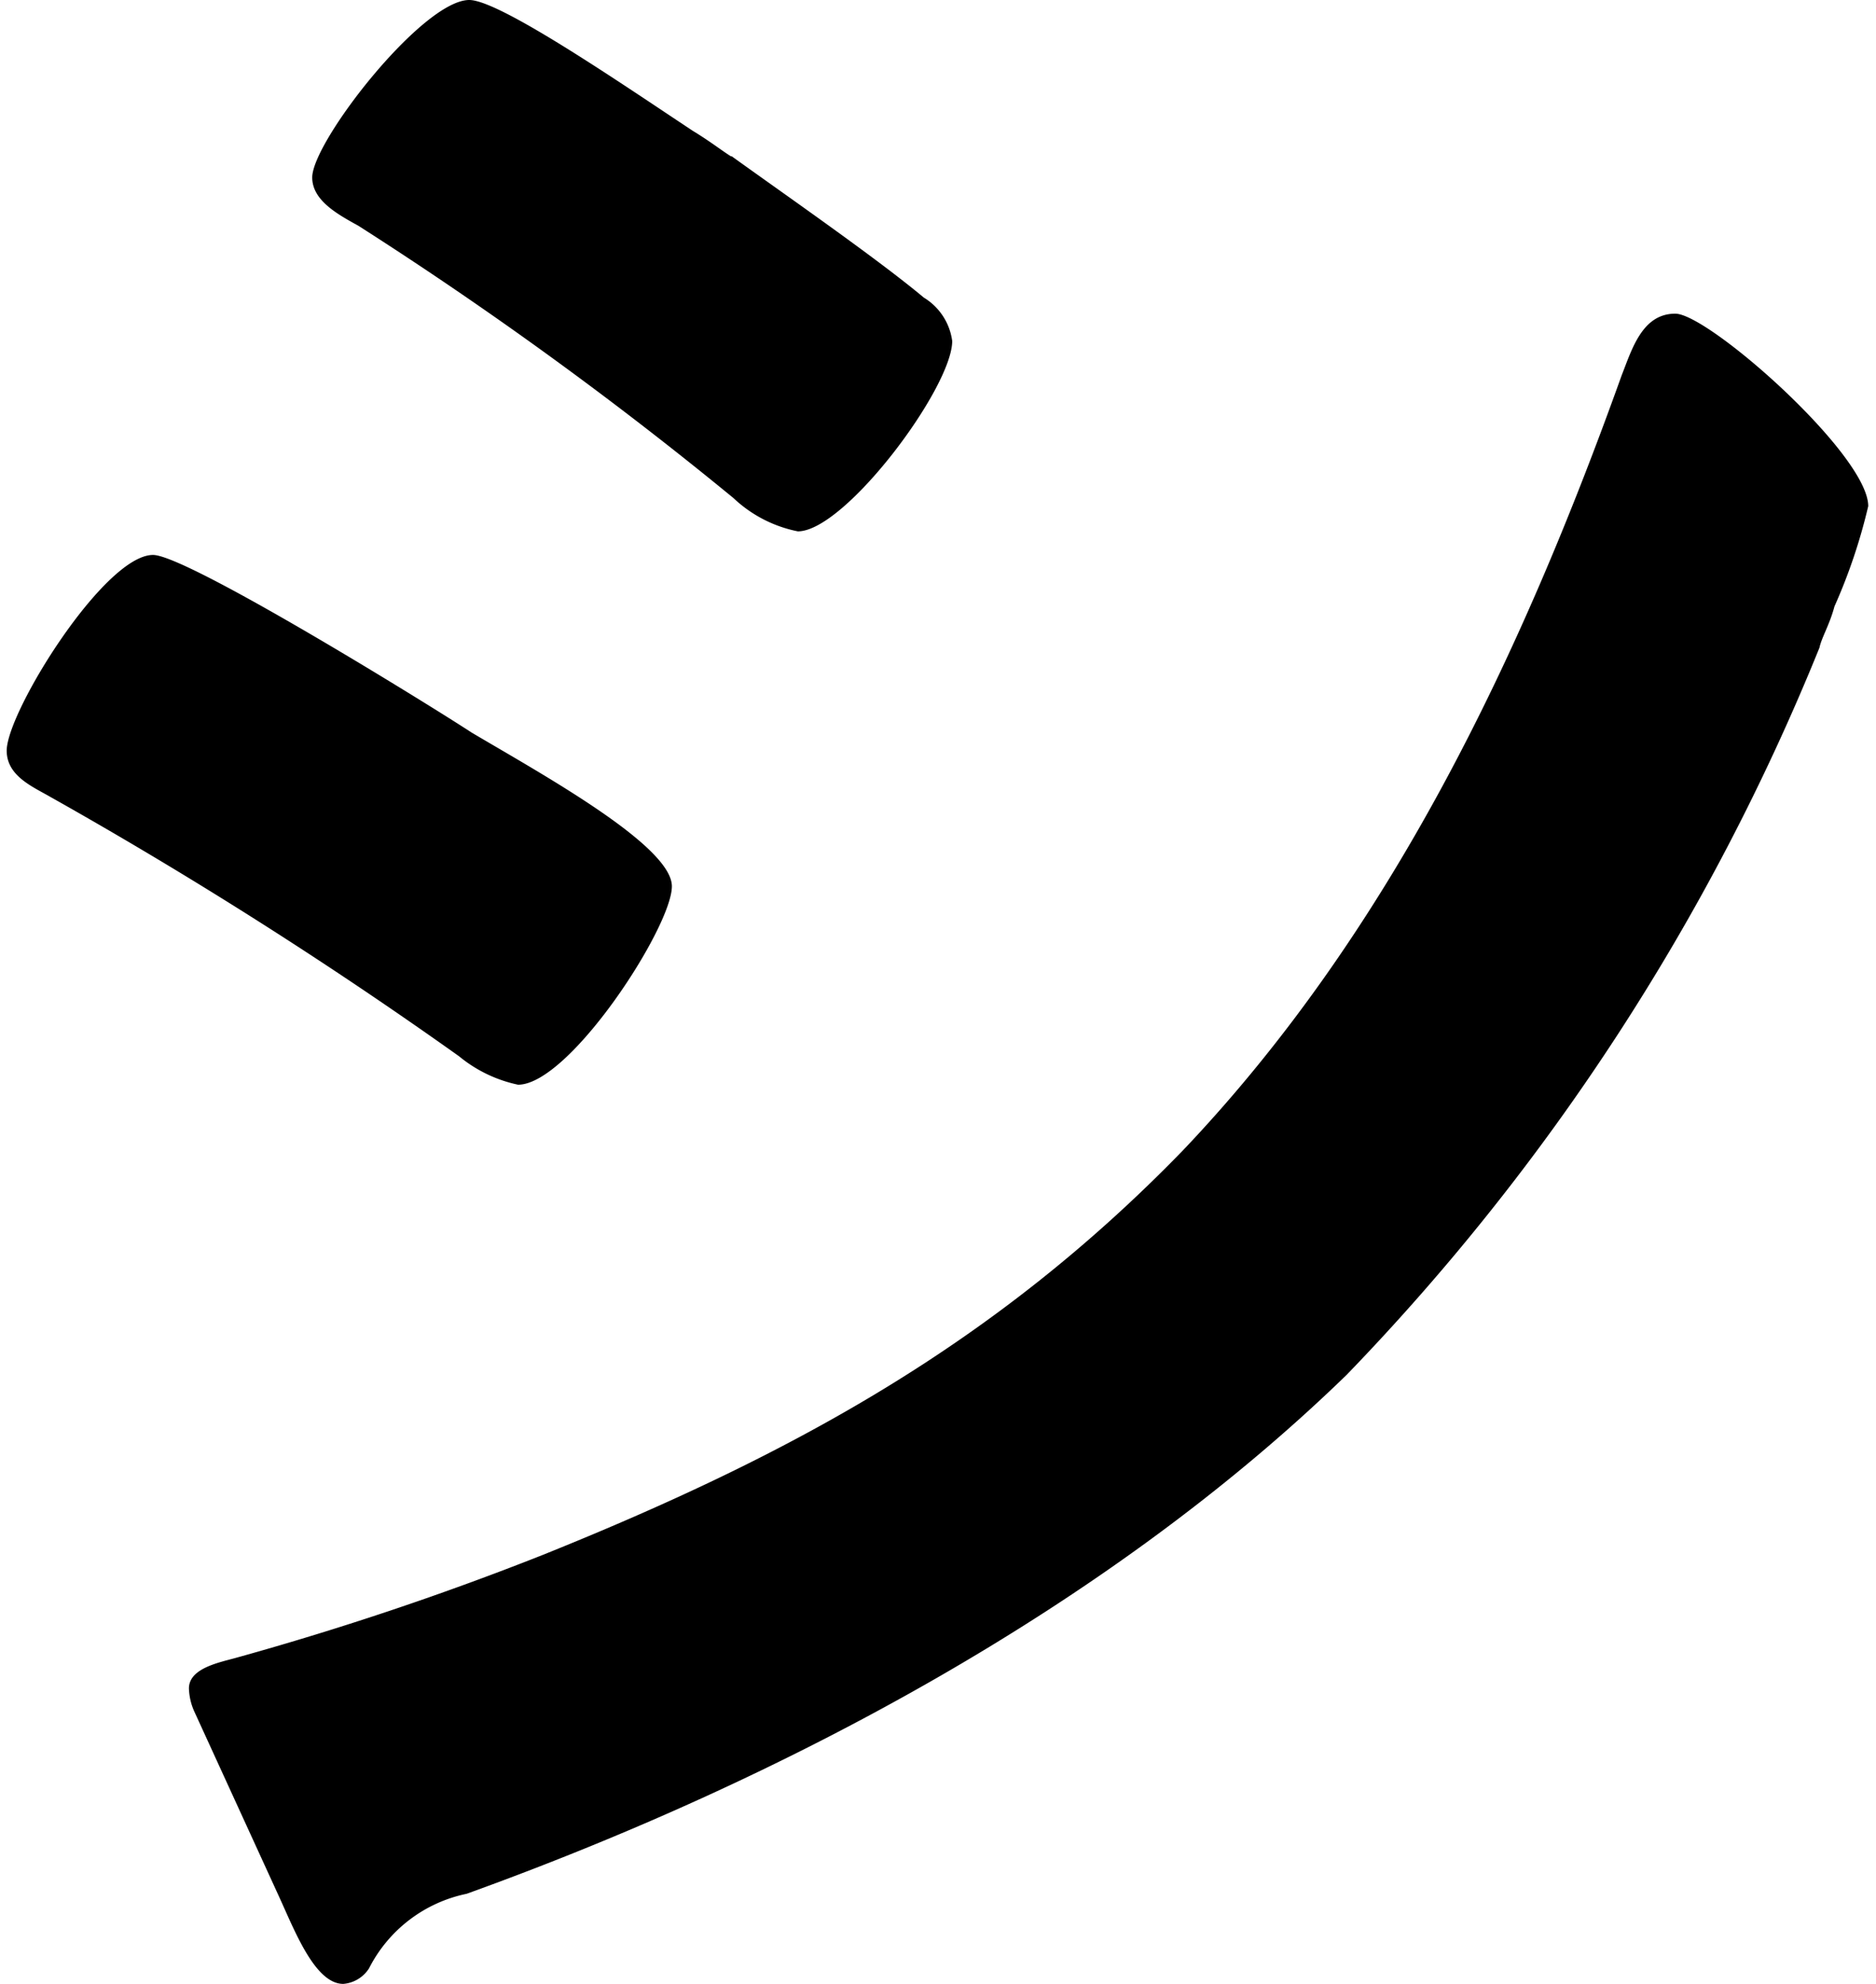
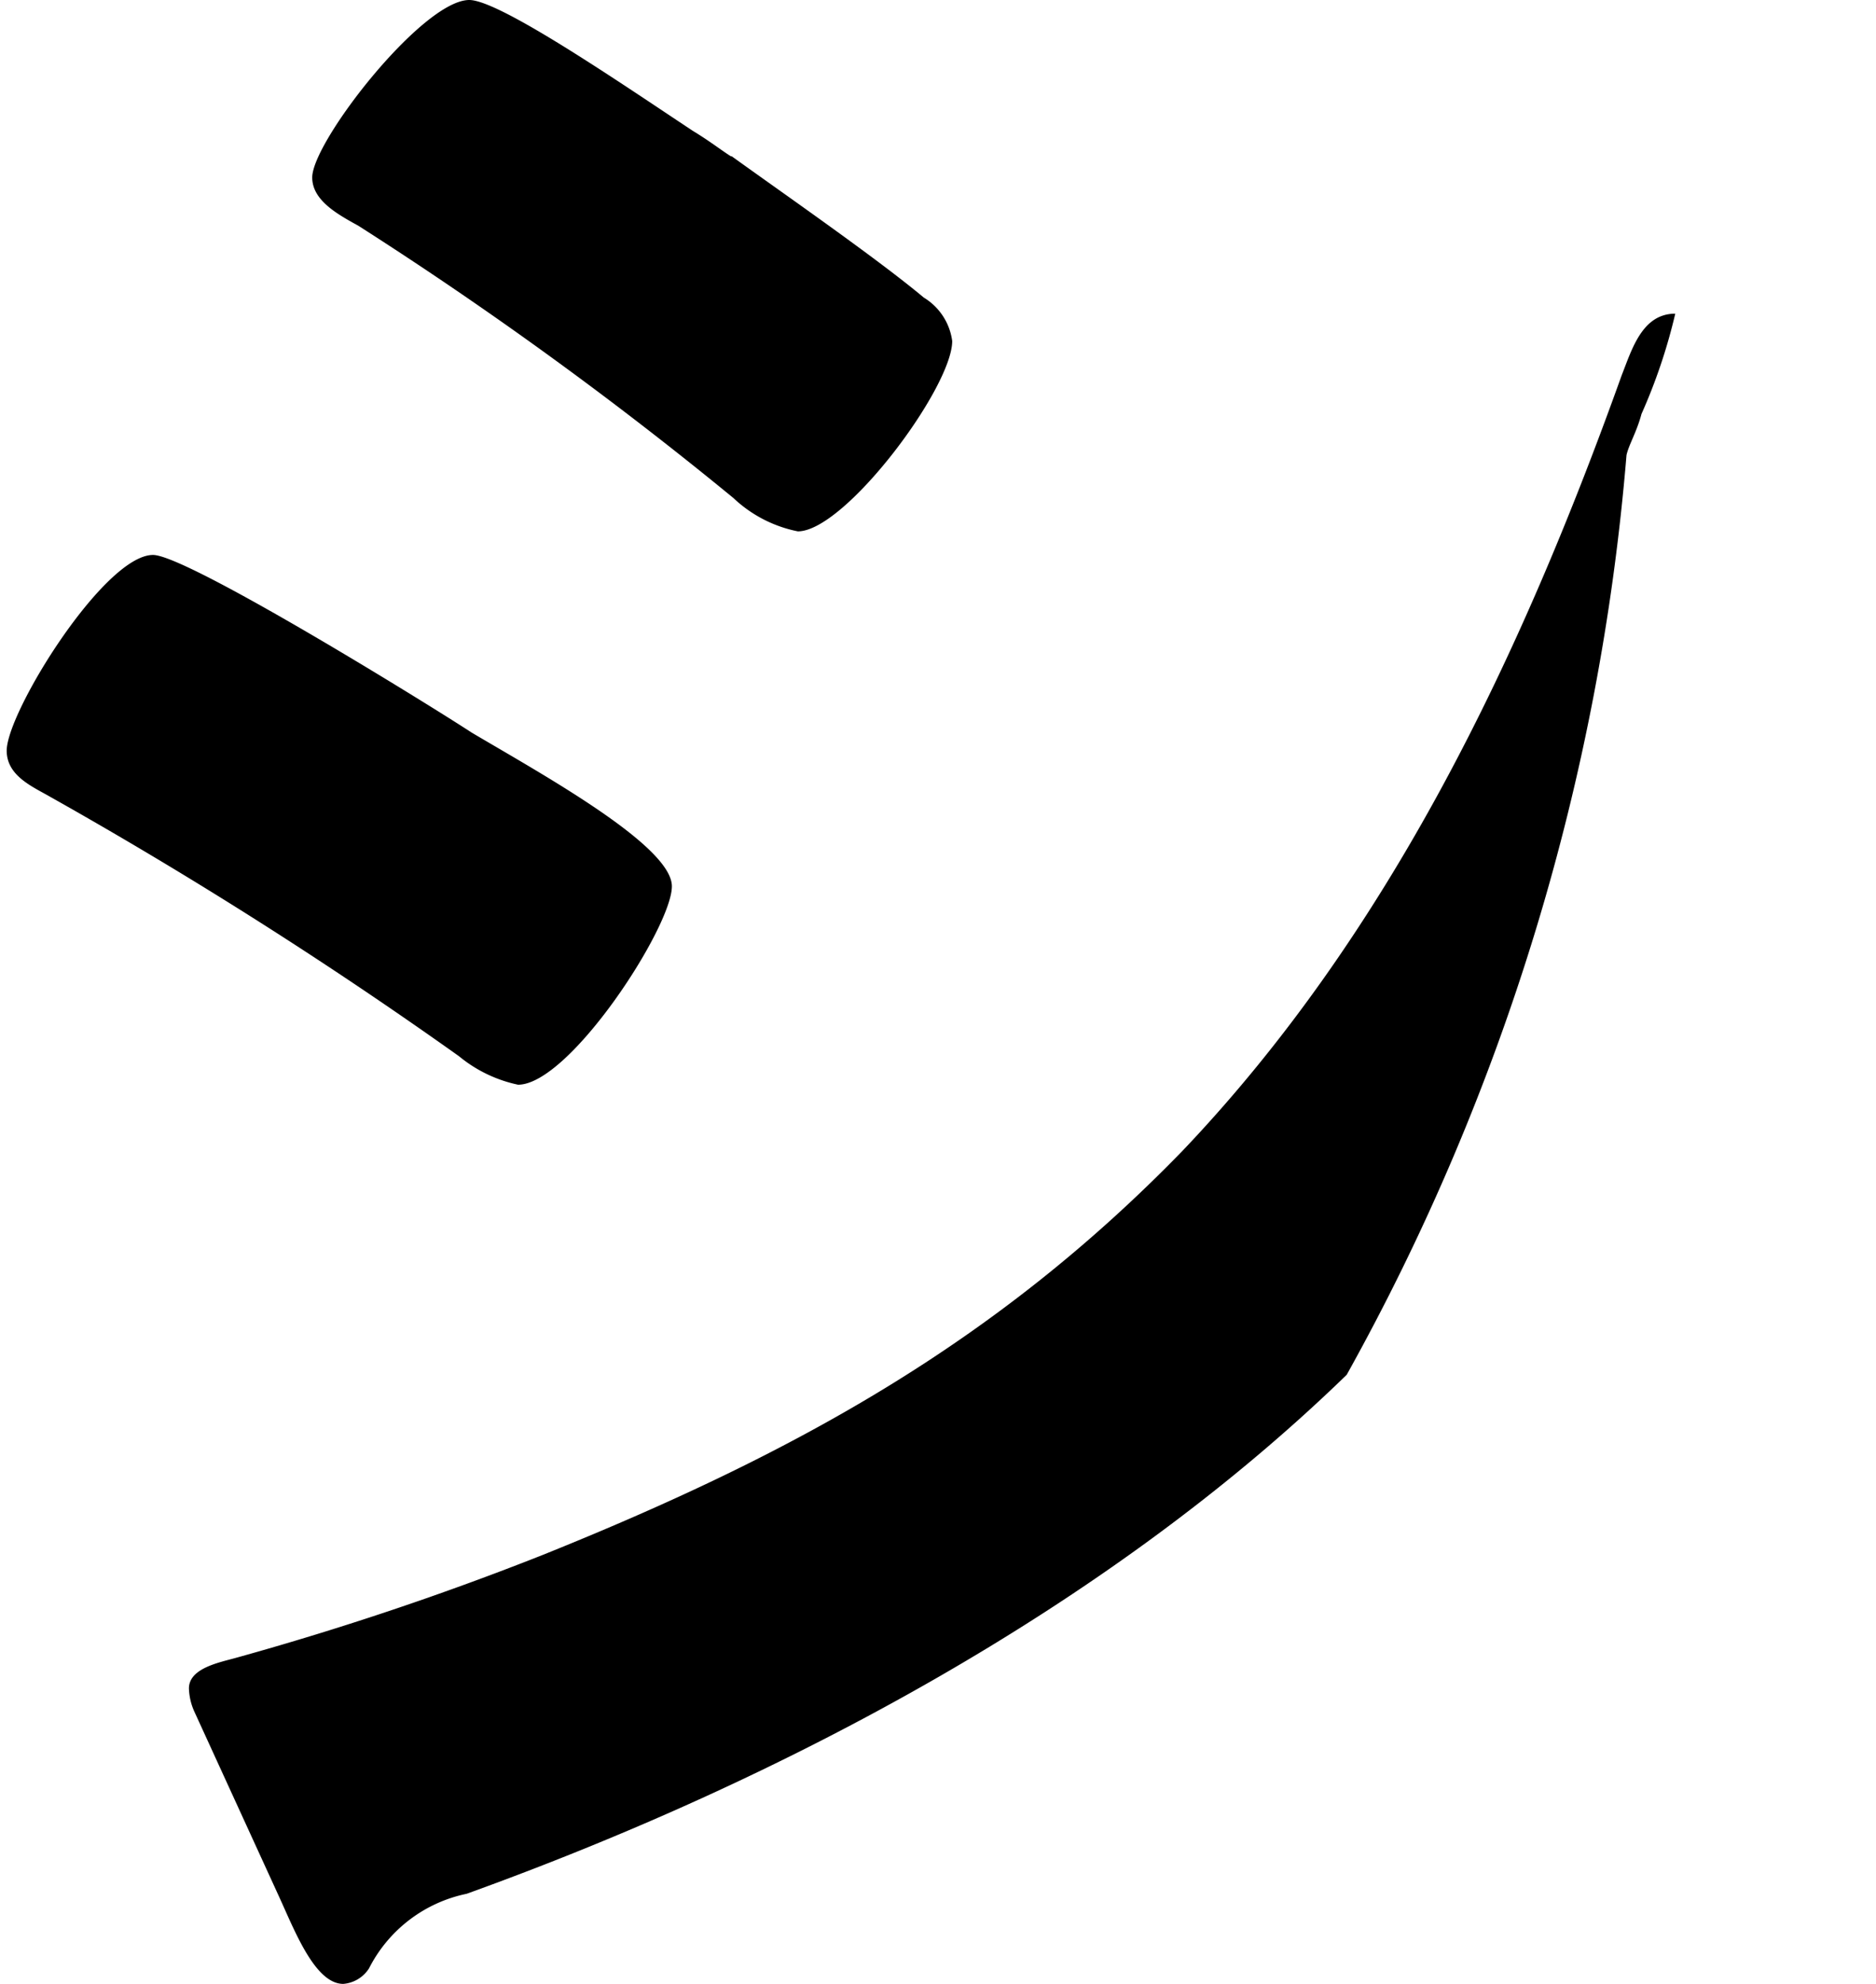
<svg xmlns="http://www.w3.org/2000/svg" width="35" height="37" viewBox="0 0 34.75 37">
  <g id="レイヤー_2" data-name="レイヤー 2">
    <g id="design">
-       <path d="M2.73,10.35c.63,0,5.13,2.78,5.94,3.31,1.3.77,3.74,2.11,3.74,2.87s-1.91,3.7-2.87,3.7a2.56,2.56,0,0,1-1.1-.53A85.14,85.14,0,0,0,.81,14.86C.48,14.67,0,14.47,0,14,0,13.28,1.82,10.35,2.73,10.35ZM4.31,30.91A57.1,57.1,0,0,0,10,29c4.65-1.87,8.43-3.93,11.93-7.53,3.88-4.07,6.33-9.25,8.2-14.47.19-.48.38-1.15,1-1.15s3.6,2.63,3.6,3.59a10.42,10.42,0,0,1-.63,1.87c-.09.34-.24.58-.28.77A42.4,42.4,0,0,1,25,25.64C20.51,30,14.43,33.21,8.58,35.32a2.64,2.64,0,0,0-1.82,1.39.63.63,0,0,1-.48.29c-.53,0-.91-1-1.2-1.63L3.5,31.92a1.13,1.13,0,0,1-.1-.43C3.4,31.1,4,31,4.31,30.91Zm9.21-28c1,.72,2.73,1.92,3.59,2.64a1.12,1.12,0,0,1,.53.81c0,.87-2,3.55-2.88,3.55a2.44,2.44,0,0,1-1.2-.62,72.6,72.6,0,0,0-7-5.08C6.18,4,5.7,3.74,5.7,3.31,5.7,2.64,7.76,0,8.63,0,9.2,0,11.5,1.58,12.8,2.44,13.13,2.64,13.37,2.83,13.52,2.92Z" />
+       <path d="M2.73,10.35c.63,0,5.13,2.78,5.94,3.31,1.3.77,3.74,2.11,3.74,2.87s-1.91,3.7-2.87,3.7a2.56,2.56,0,0,1-1.1-.53A85.14,85.14,0,0,0,.81,14.86C.48,14.67,0,14.47,0,14,0,13.28,1.82,10.35,2.73,10.35ZM4.31,30.91A57.1,57.1,0,0,0,10,29c4.65-1.87,8.43-3.93,11.93-7.53,3.88-4.07,6.33-9.25,8.2-14.47.19-.48.38-1.15,1-1.15a10.42,10.42,0,0,1-.63,1.87c-.09.34-.24.58-.28.77A42.4,42.4,0,0,1,25,25.64C20.51,30,14.43,33.21,8.58,35.32a2.64,2.64,0,0,0-1.82,1.39.63.63,0,0,1-.48.29c-.53,0-.91-1-1.2-1.63L3.5,31.92a1.13,1.13,0,0,1-.1-.43C3.4,31.1,4,31,4.31,30.91Zm9.21-28c1,.72,2.73,1.92,3.59,2.64a1.12,1.12,0,0,1,.53.81c0,.87-2,3.55-2.88,3.55a2.44,2.44,0,0,1-1.2-.62,72.6,72.6,0,0,0-7-5.08C6.18,4,5.7,3.74,5.7,3.31,5.7,2.64,7.76,0,8.63,0,9.2,0,11.5,1.58,12.8,2.44,13.13,2.64,13.37,2.83,13.52,2.92Z" />
    </g>
  </g>
</svg>